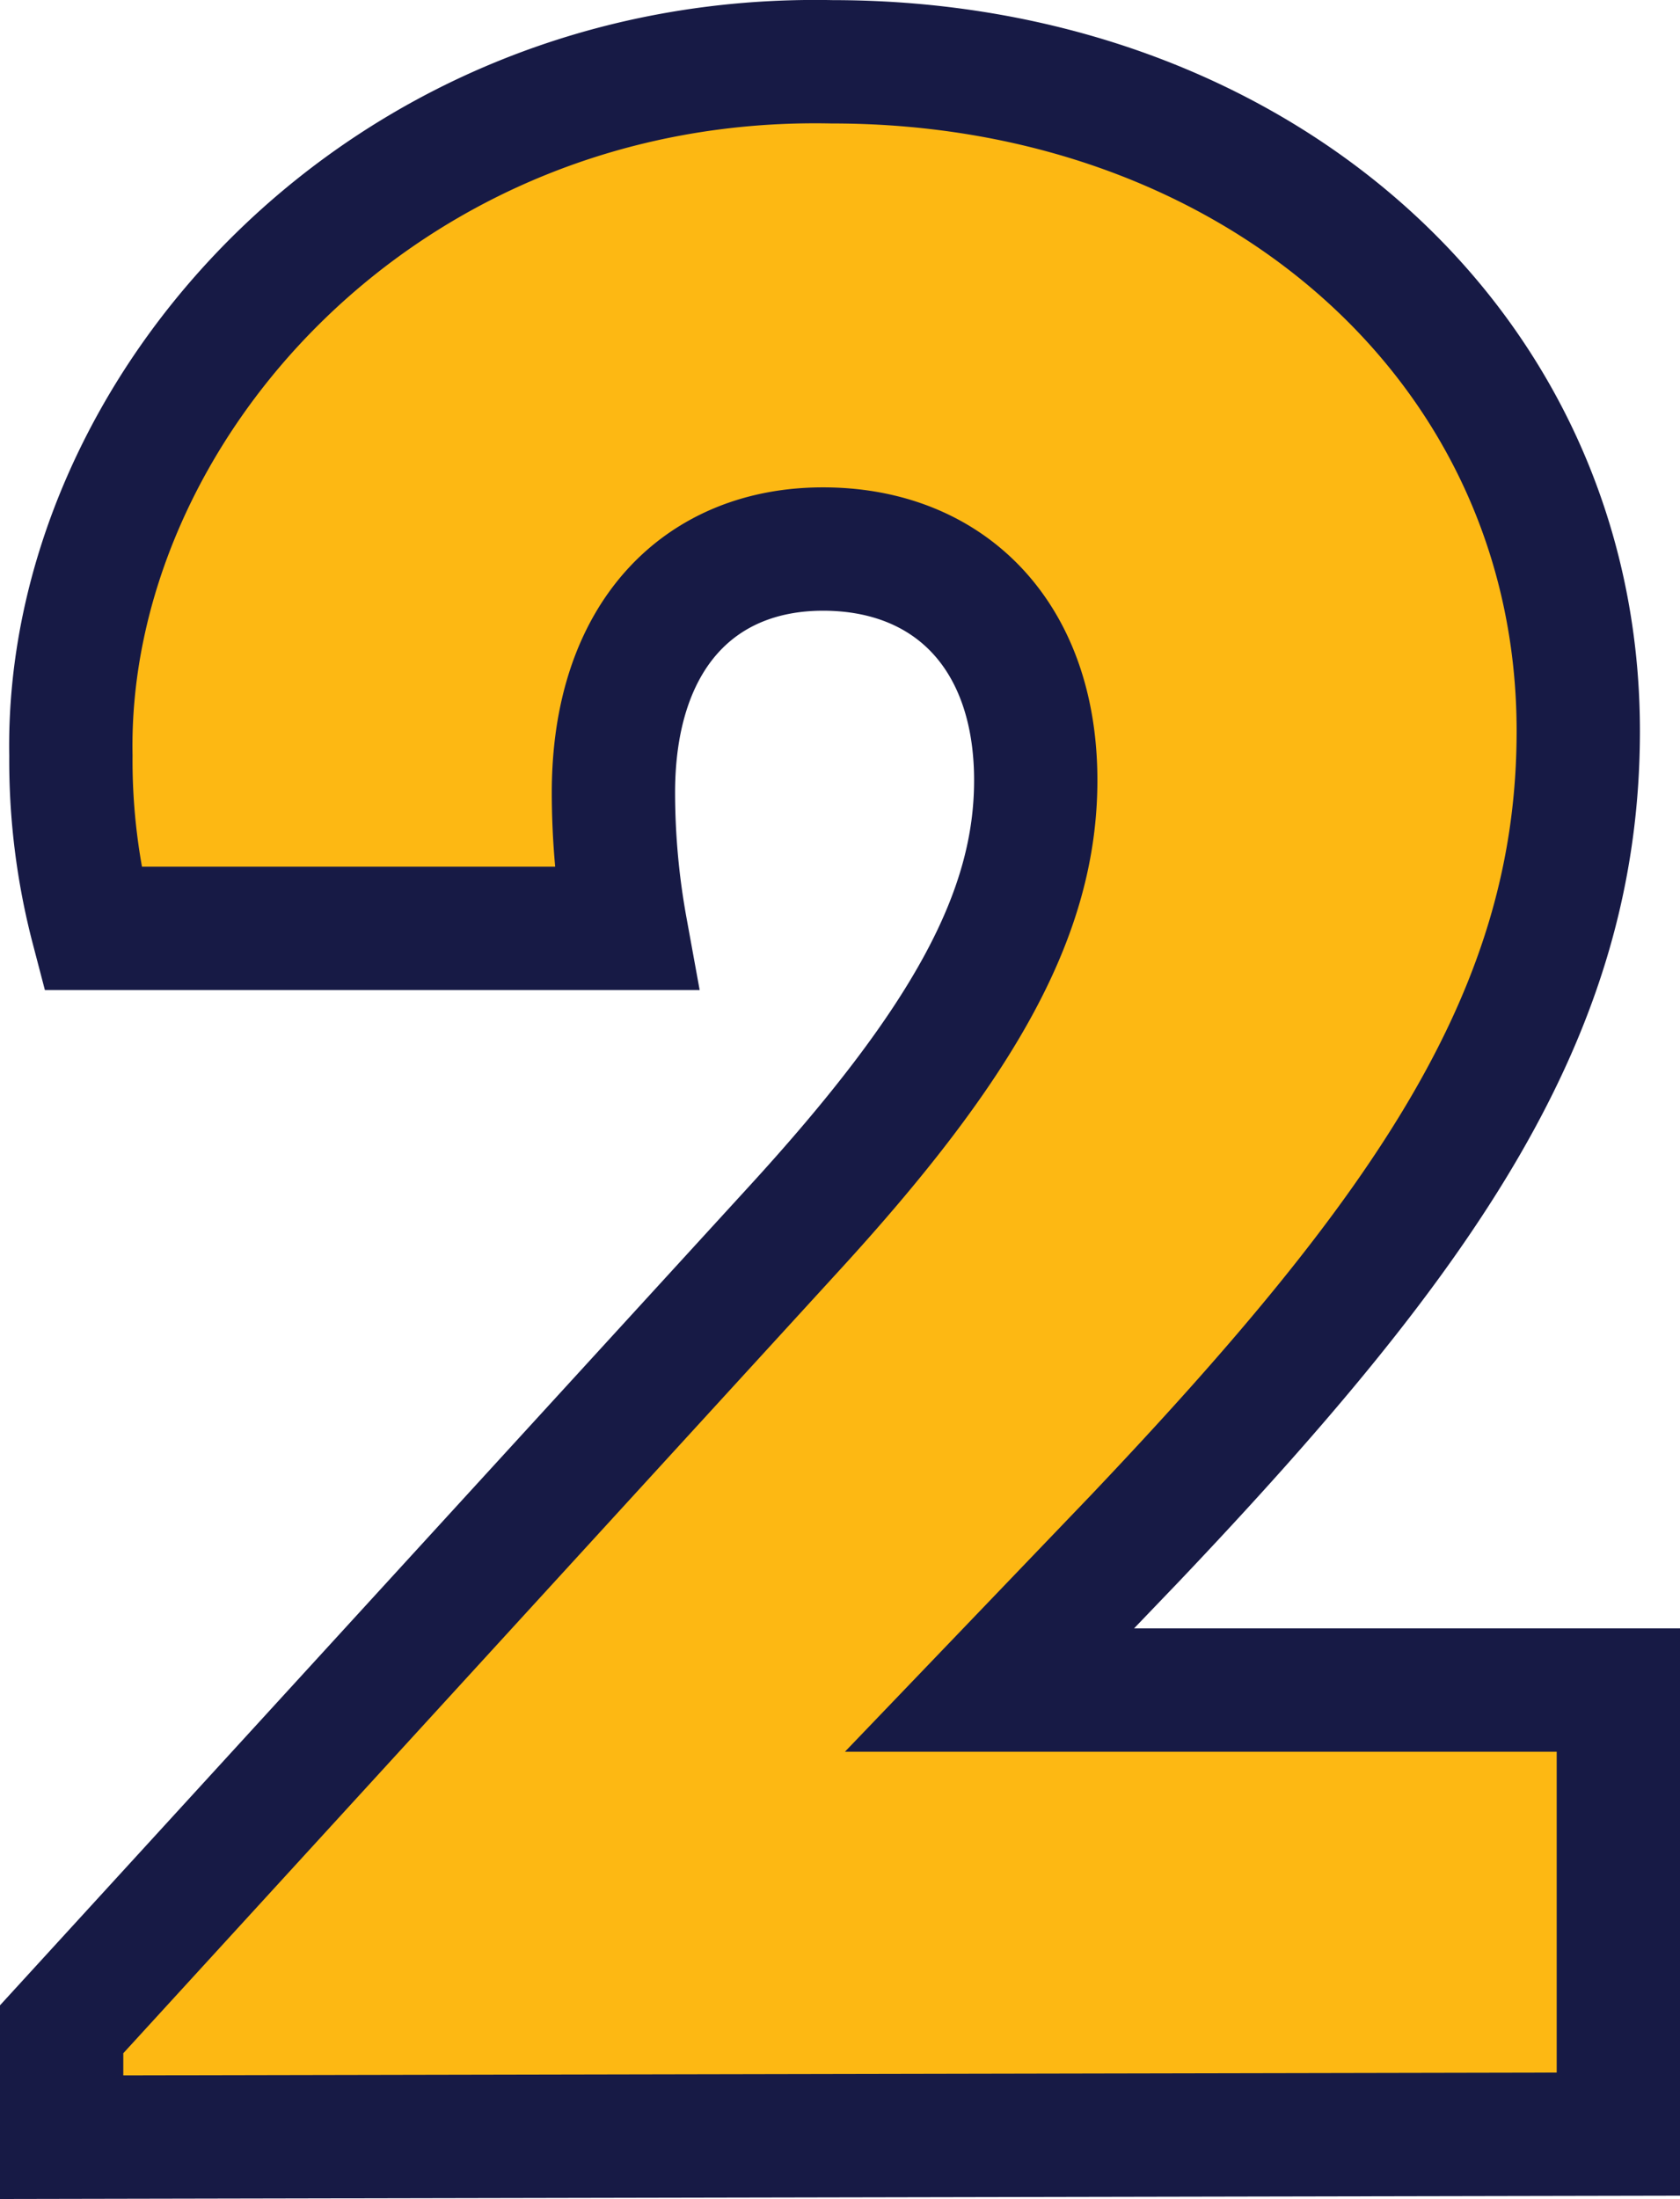
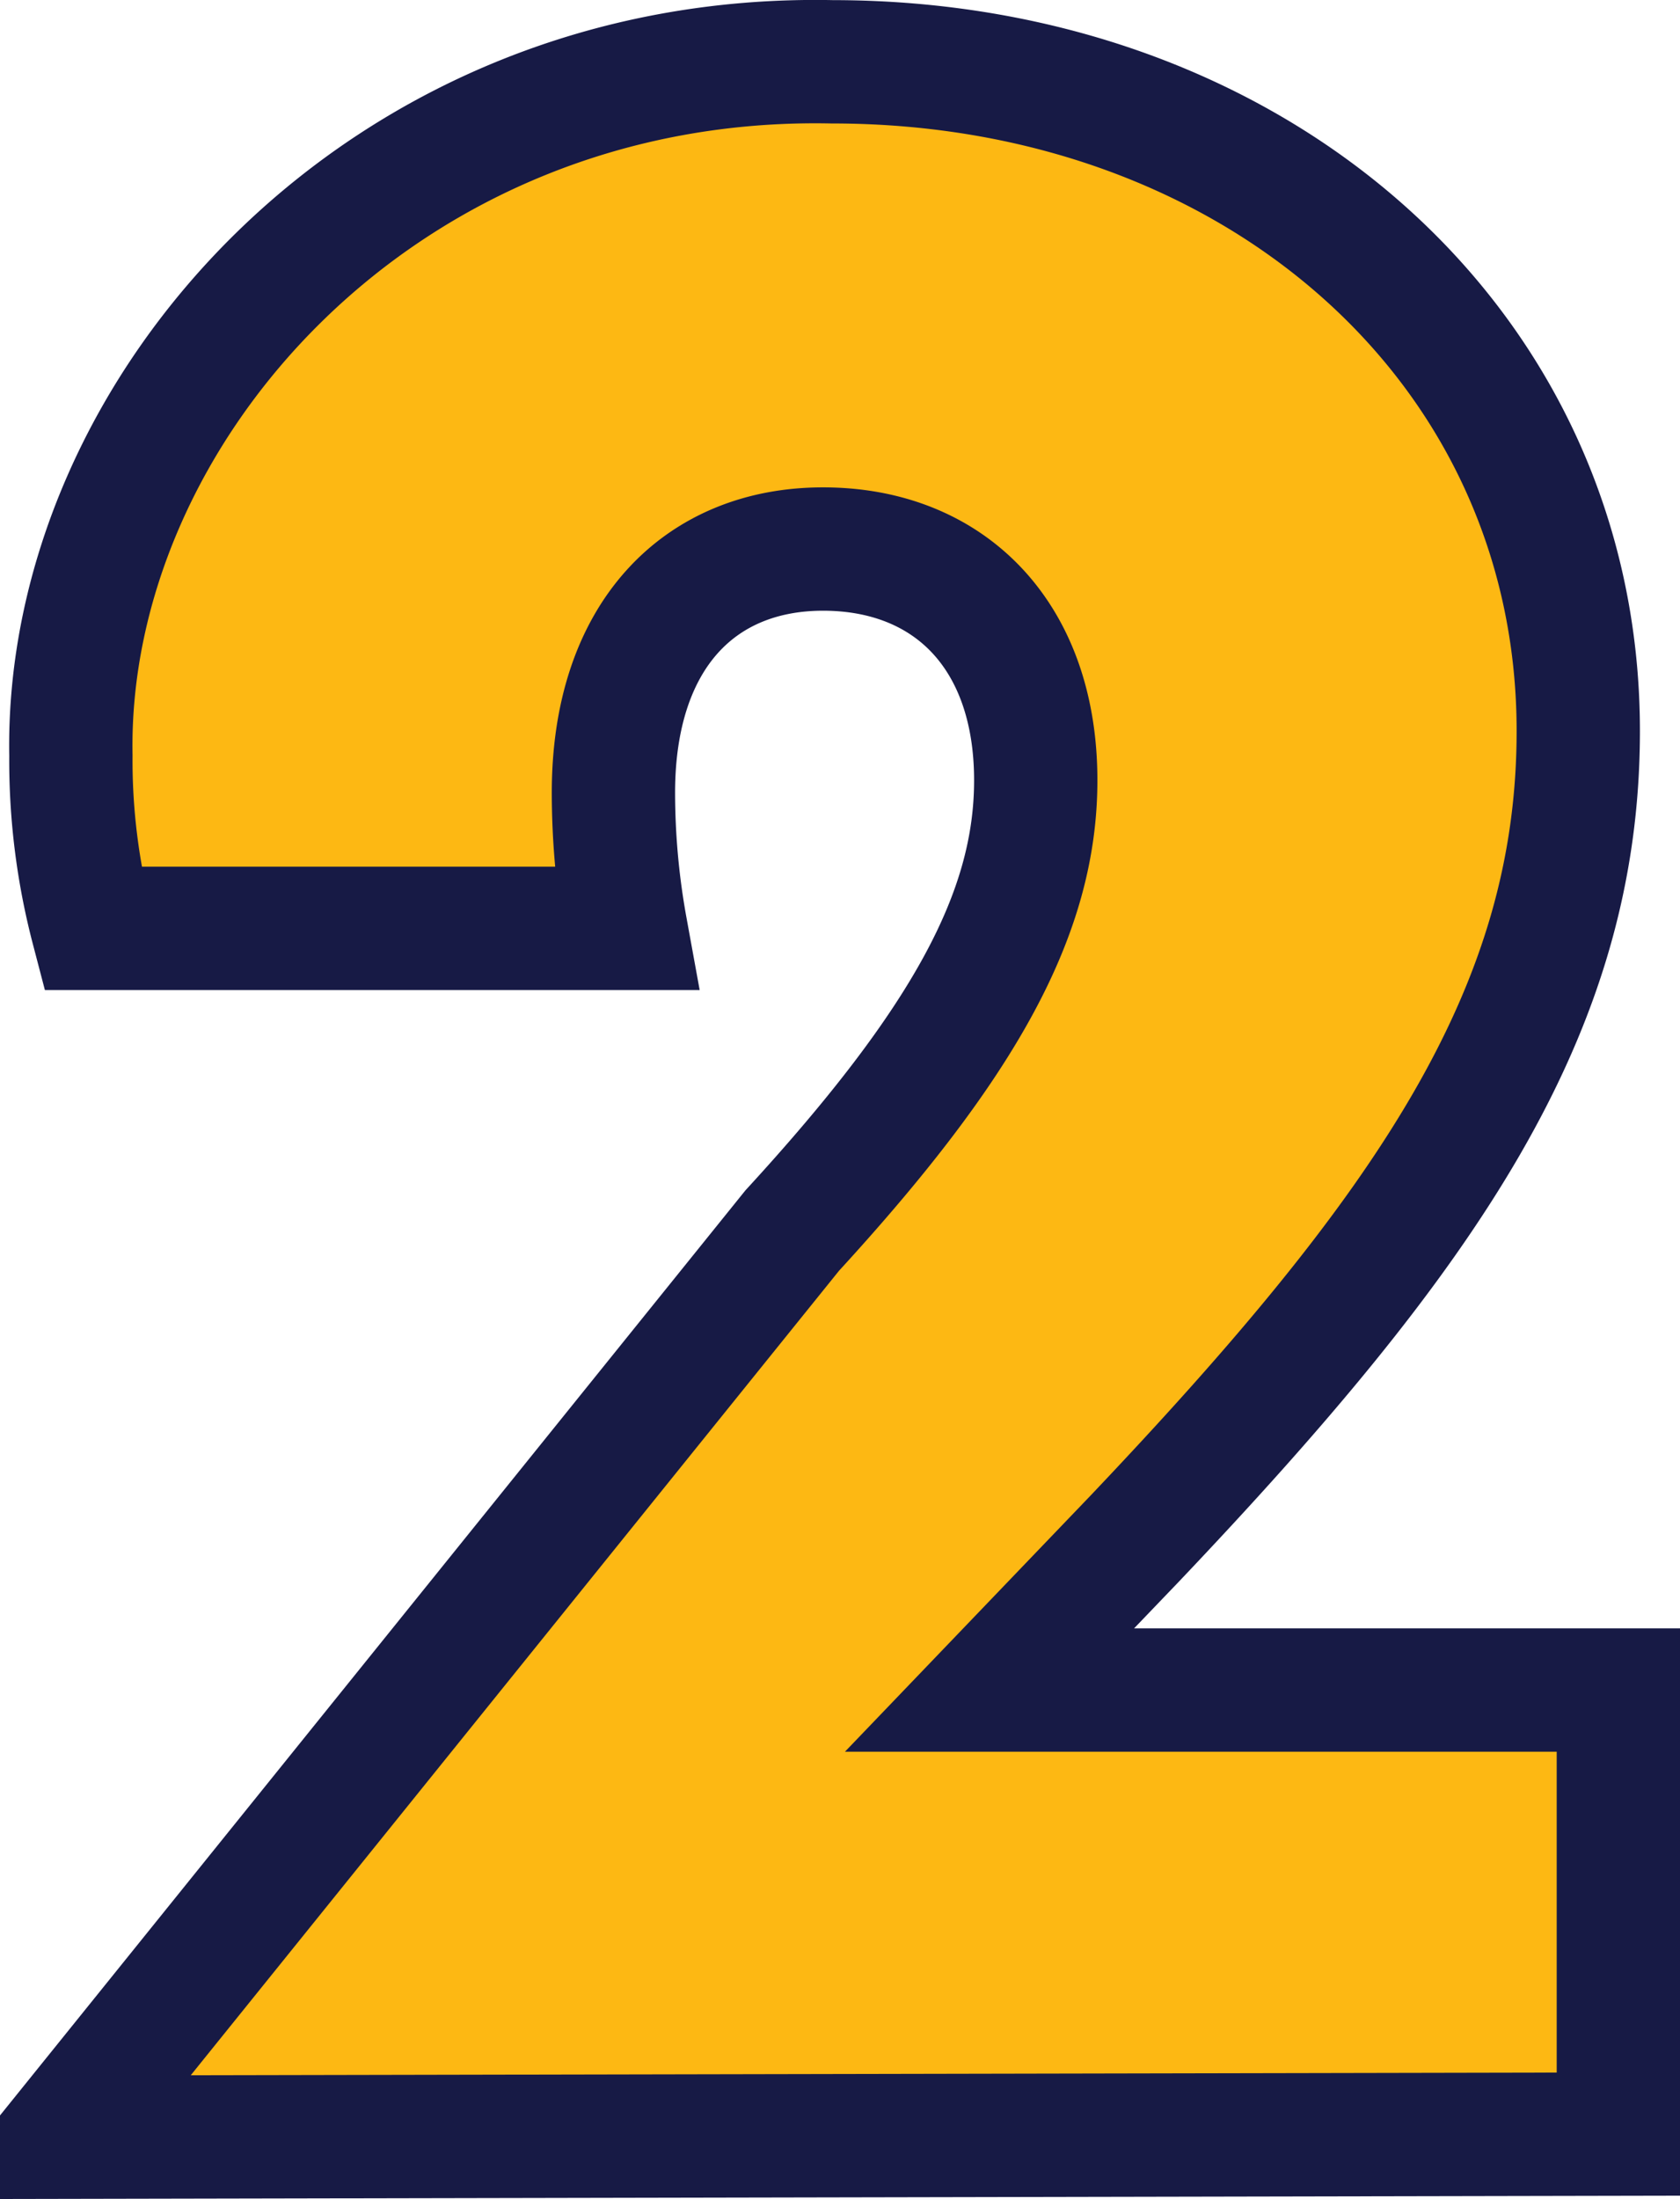
<svg xmlns="http://www.w3.org/2000/svg" viewBox="0 0 136.25 178.27">
-   <path d="M142,176.5v36l-126.25.25V204L75,139.25C89,124,94.75,113.5,94.75,102.75,94.75,91,87.75,84,77.5,84c-10,0-17,7-17,19.75a61.76,61.76,0,0,0,1,11H18.25a53.73,53.73,0,0,1-1.75-14c-.5-28,25.25-57,61.75-56.25,34.25,0,60.5,23,60.5,54.25,0,22.75-12.25,40.5-36,65.5L91,176.5Z" transform="translate(-10.75 -39.49)" style="fill:#fdb813;stroke:#171a45;stroke-miterlimit:10;stroke-width:10px" />
+   <path d="M142,176.5v36l-126.25.25L75,139.25C89,124,94.75,113.5,94.75,102.75,94.75,91,87.75,84,77.5,84c-10,0-17,7-17,19.75a61.76,61.76,0,0,0,1,11H18.25a53.73,53.73,0,0,1-1.75-14c-.5-28,25.25-57,61.75-56.25,34.25,0,60.5,23,60.5,54.25,0,22.75-12.25,40.5-36,65.5L91,176.5Z" transform="translate(-10.75 -39.49)" style="fill:#fdb813;stroke:#171a45;stroke-miterlimit:10;stroke-width:10px" />
</svg>